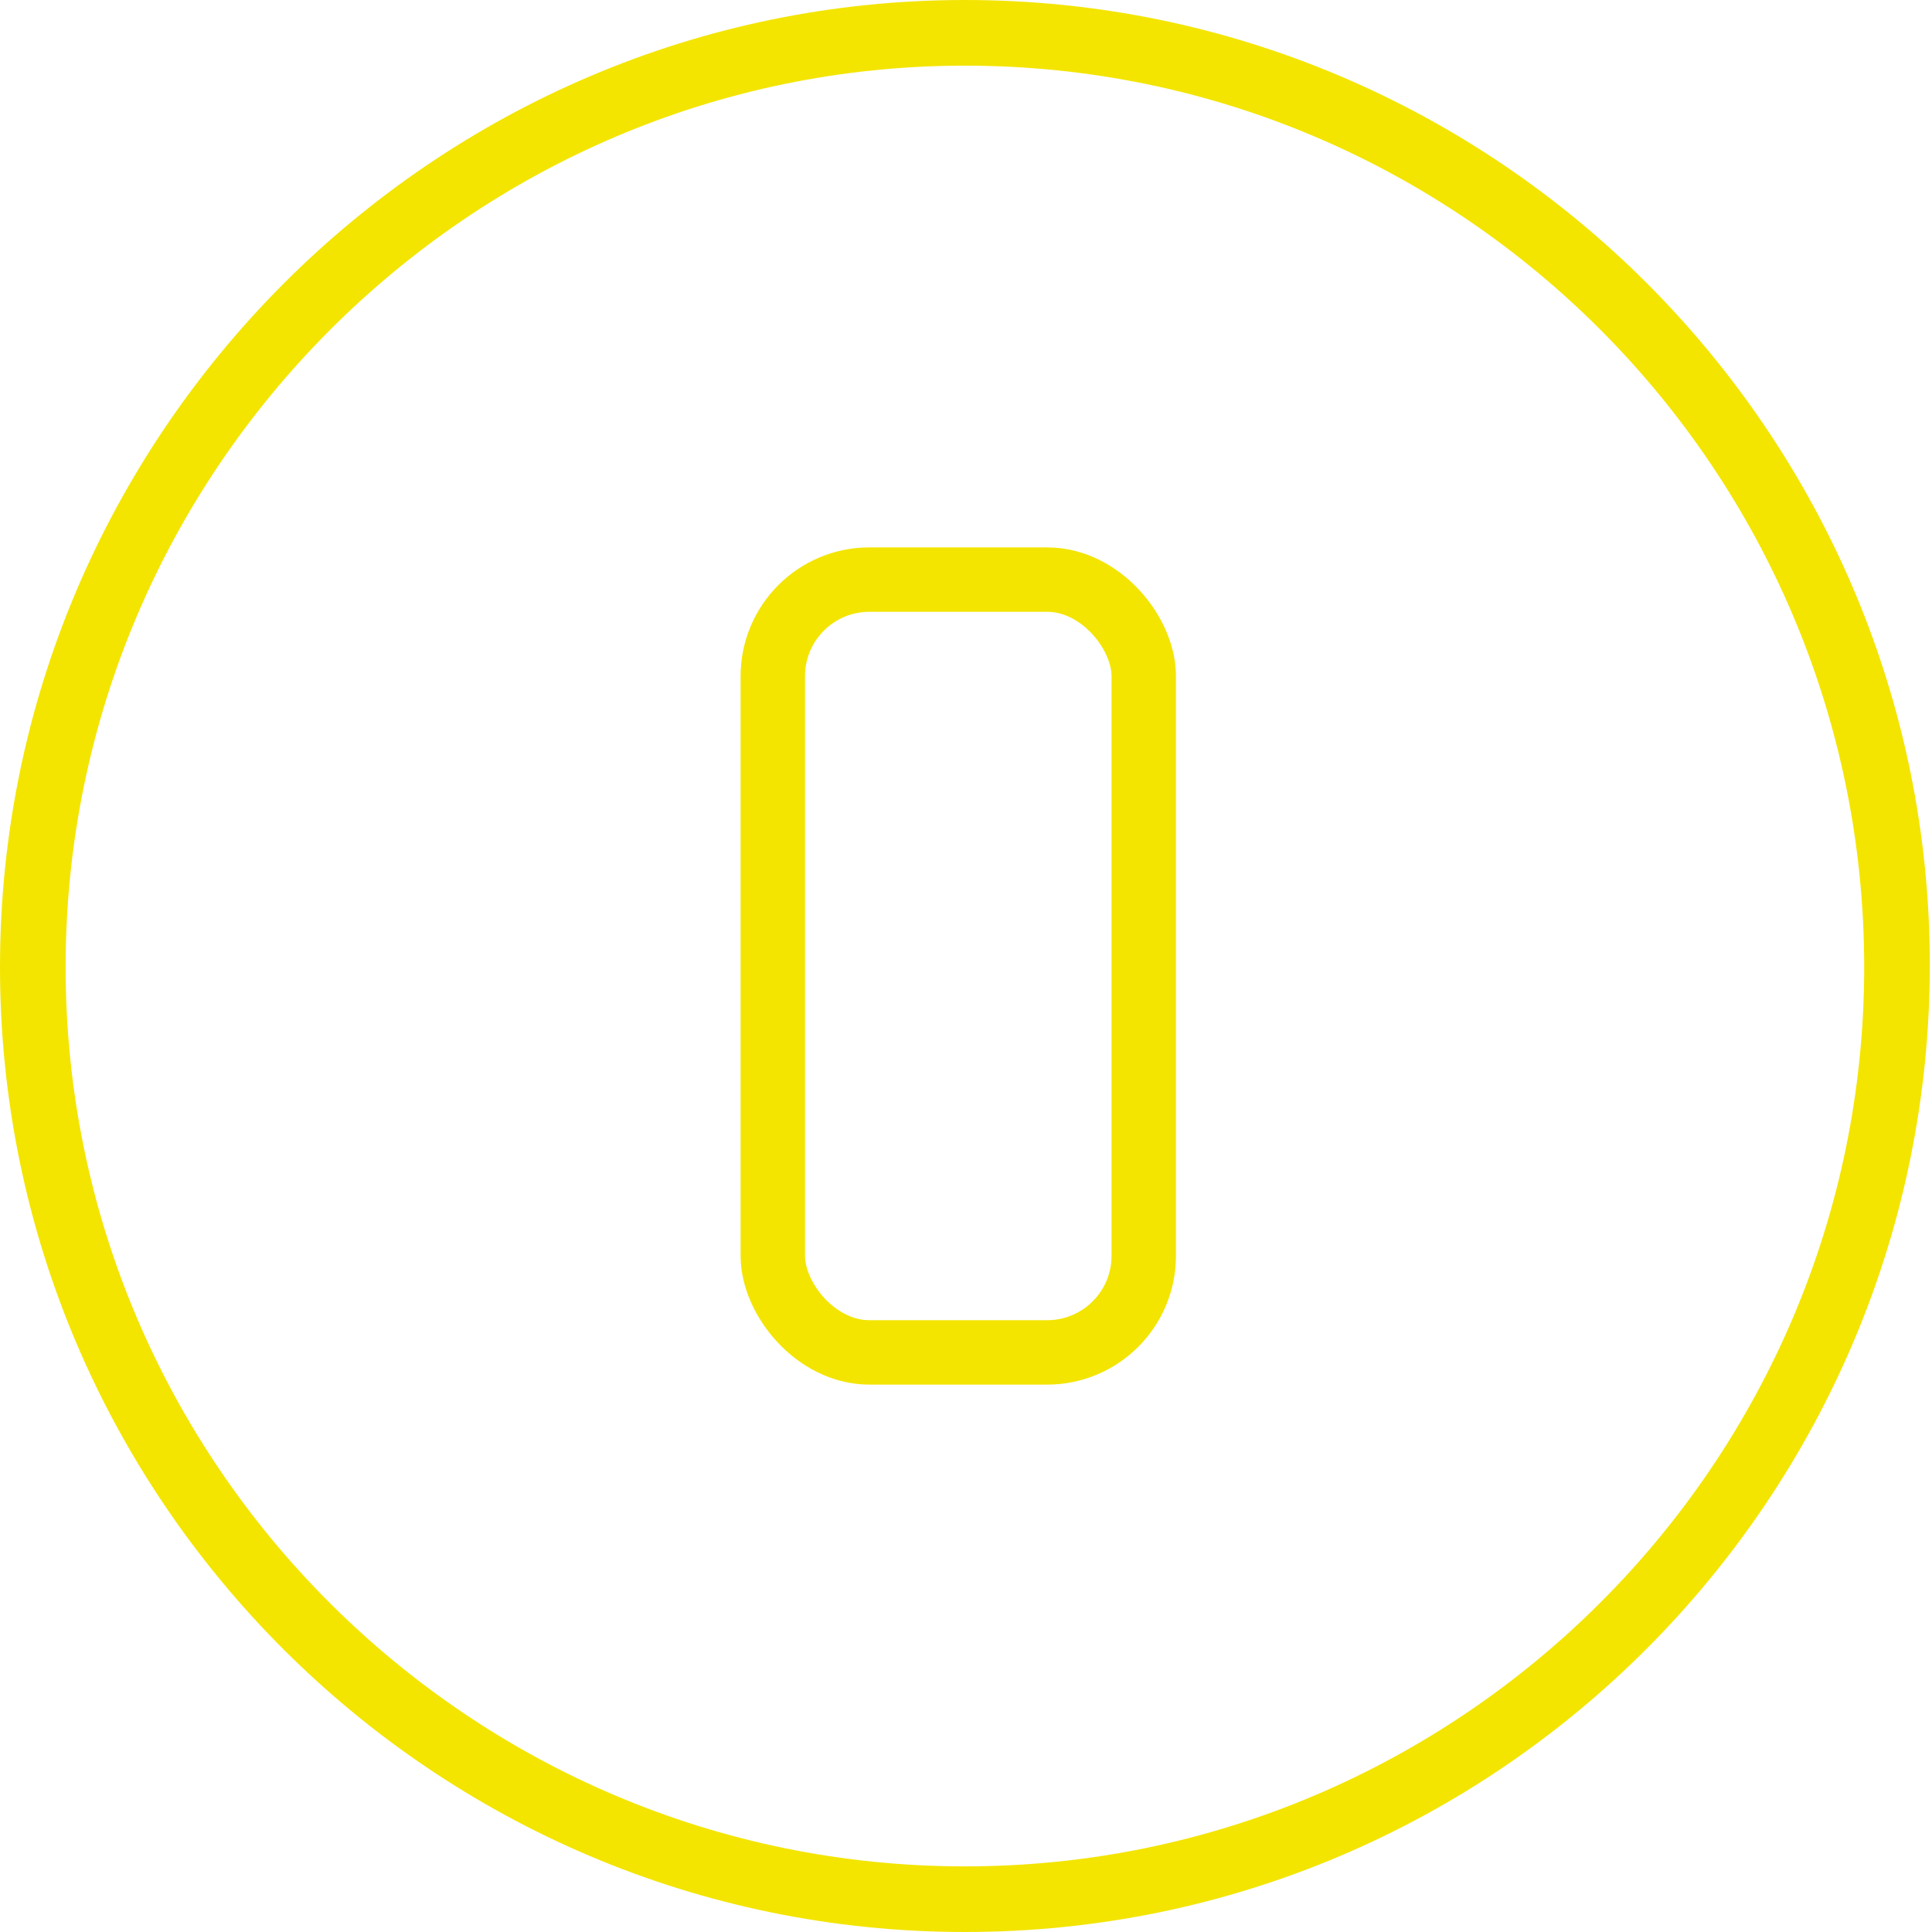
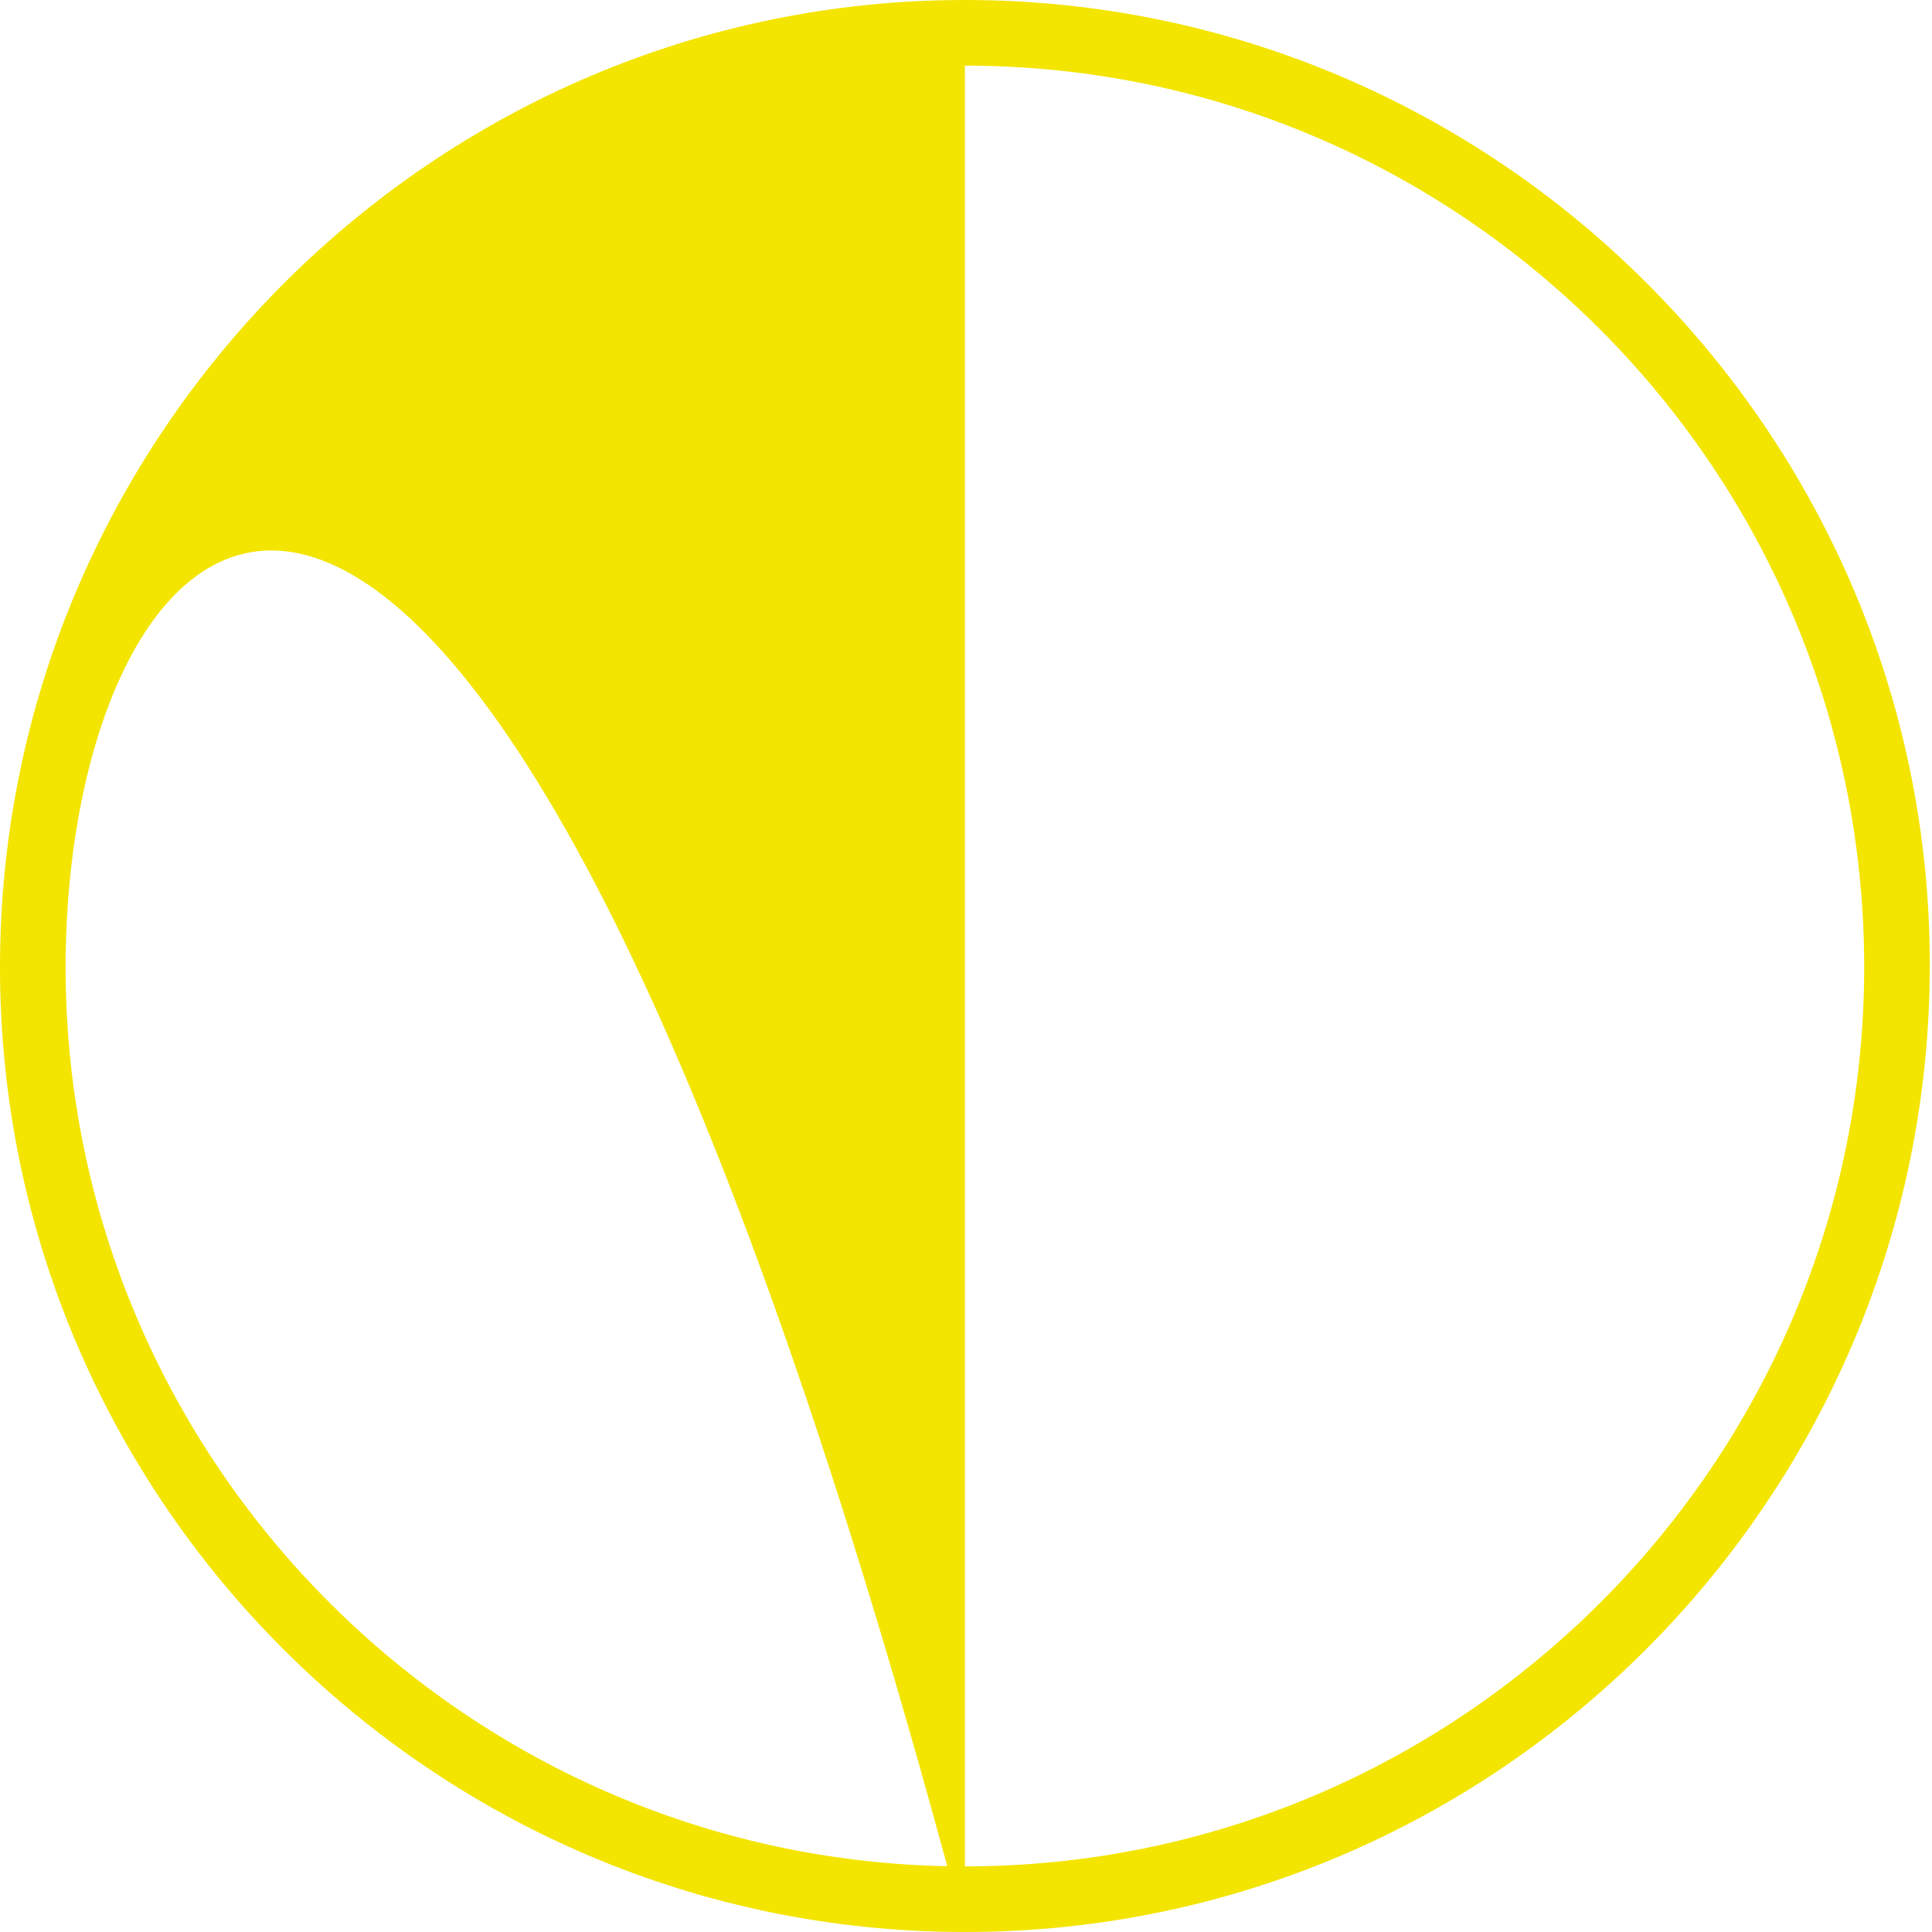
<svg xmlns="http://www.w3.org/2000/svg" width="60" height="60" viewBox="0 0 60 60" fill="none">
-   <path d="M29.966 60C13.454 60 0 46.546 0 30.034C0 13.522 13.454 0 29.966 0C46.478 0 59.932 13.454 59.932 29.966C59.932 46.478 46.546 60 29.966 60ZM29.966 2.039C14.609 2.039 2.038 14.609 2.038 30.034C2.038 45.459 14.609 57.962 29.966 57.962C45.323 57.962 57.894 45.459 57.894 30.034C57.894 14.609 45.391 2.039 29.966 2.039V2.039Z" fill="#F3E500" />
-   <rect x="24" y="18" width="11.52" height="24" rx="3" stroke="#F3E500" stroke-width="2" />
+   <path d="M29.966 60C13.454 60 0 46.546 0 30.034C0 13.522 13.454 0 29.966 0C46.478 0 59.932 13.454 59.932 29.966C59.932 46.478 46.546 60 29.966 60ZC14.609 2.039 2.038 14.609 2.038 30.034C2.038 45.459 14.609 57.962 29.966 57.962C45.323 57.962 57.894 45.459 57.894 30.034C57.894 14.609 45.391 2.039 29.966 2.039V2.039Z" fill="#F3E500" />
</svg>